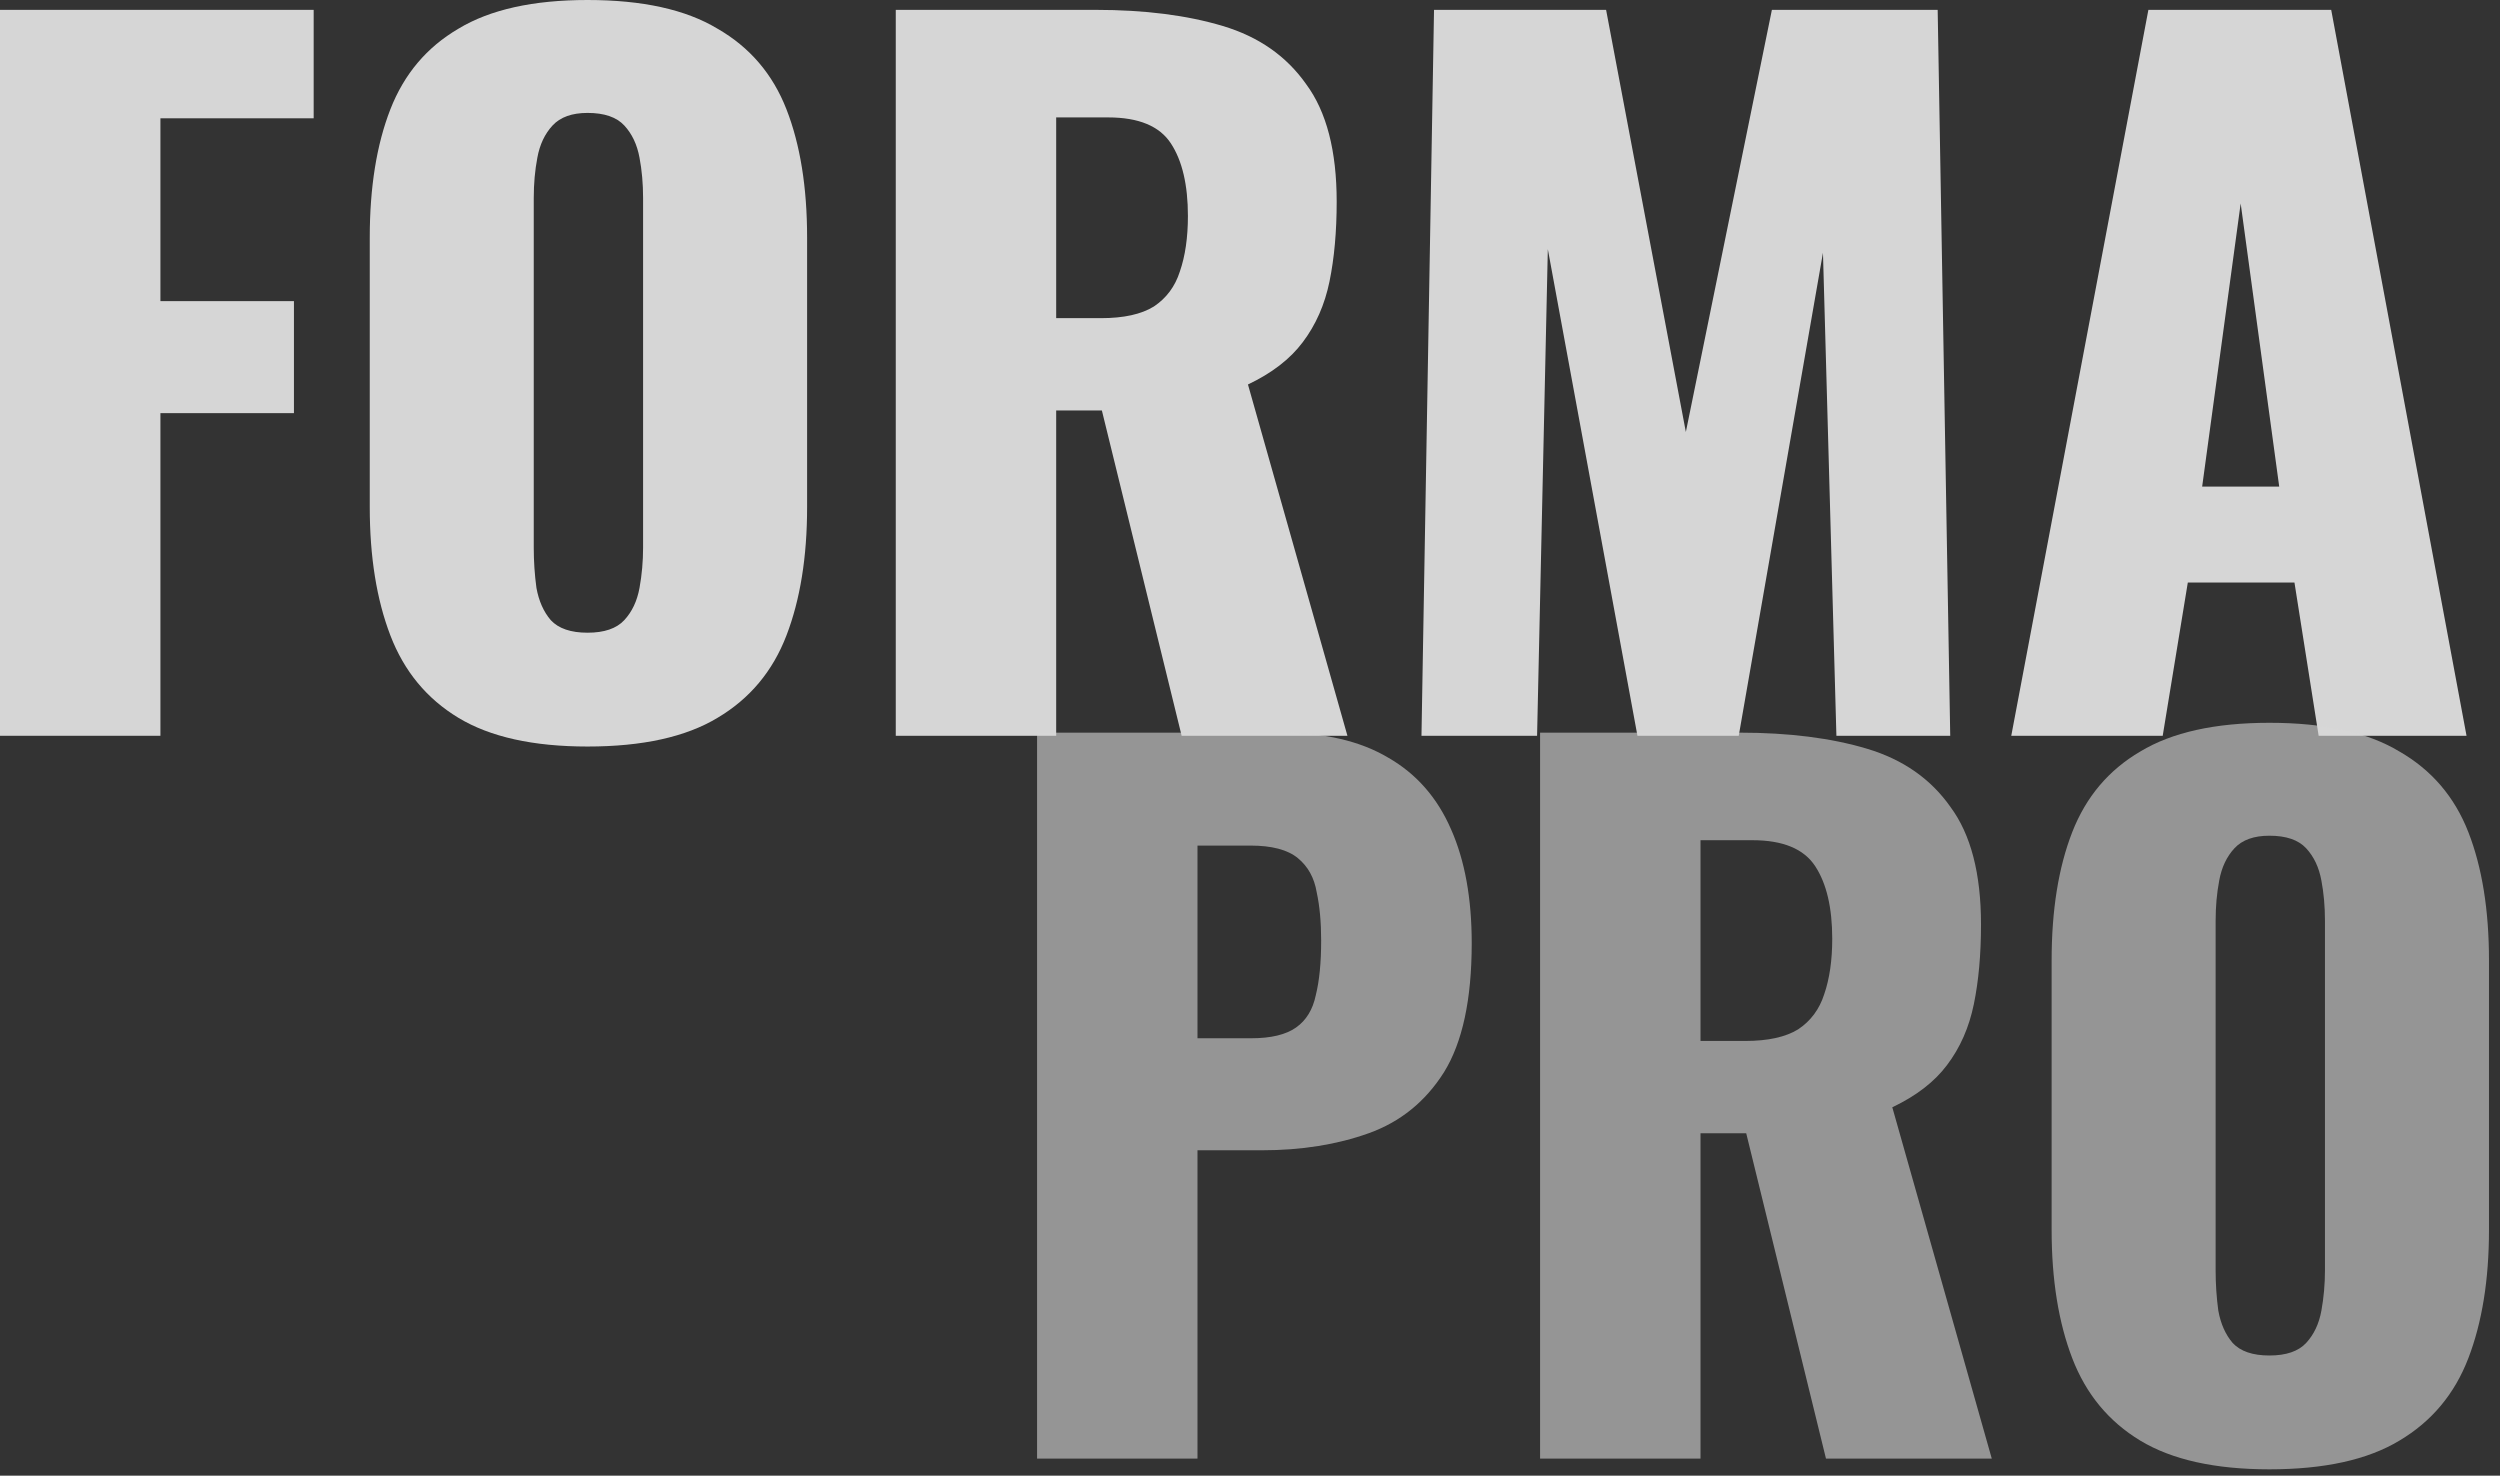
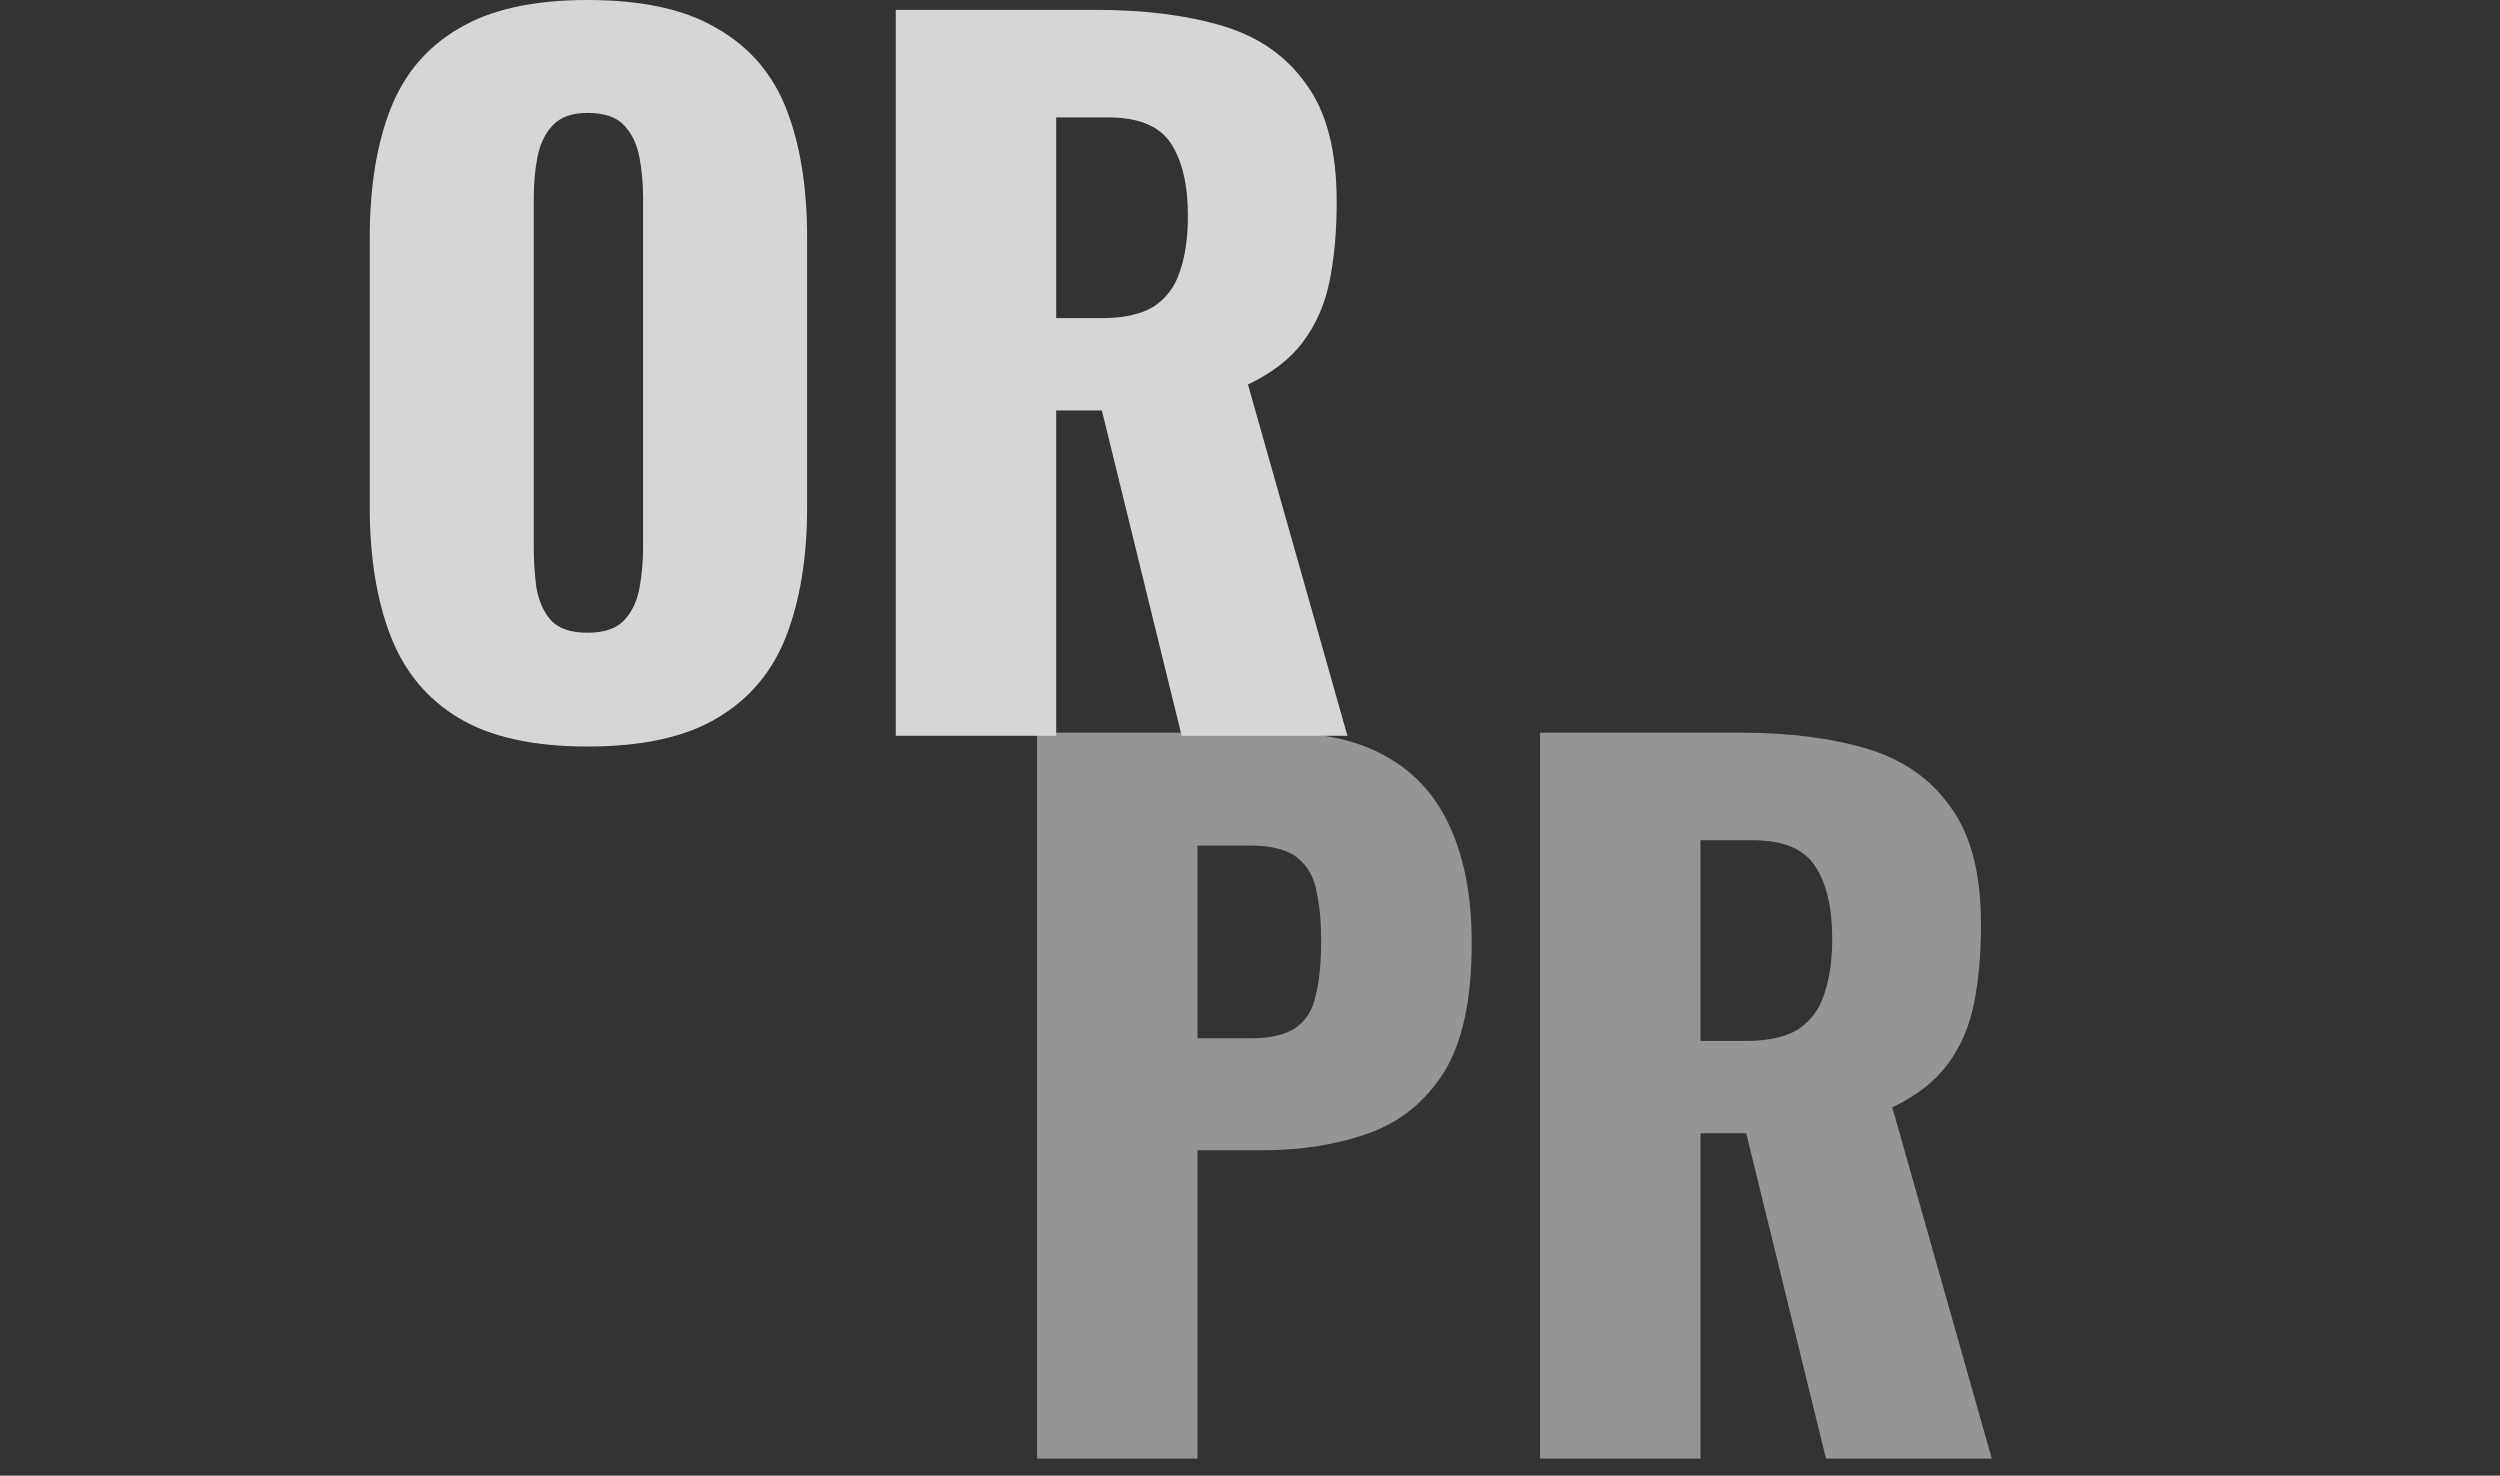
<svg xmlns="http://www.w3.org/2000/svg" width="144" height="85" viewBox="0 0 144 85" fill="none">
  <rect x="0" y="0" width="144" height="85" fill="#333333" stroke="none" />
-   <path d="M115.849 42.381L123.747 0.568H134.277L142.072 42.381H133.554L132.161 33.554H126.018L124.572 42.381H115.849ZM126.844 28.03H131.283L129.063 11.718L126.844 28.03Z" fill="white" fill-opacity="0.8" />
-   <path d="M81.877 42.381L82.6 0.568H92.511L97.105 24.882L102.061 0.568H111.61L112.333 42.381H105.777L105.003 14.557L100.151 42.381H94.317L89.155 14.351L88.536 42.381H81.877Z" fill="white" fill-opacity="0.8" />
  <path d="M51.596 42.381V0.568H63.107C65.929 0.568 68.372 0.878 70.437 1.498C72.502 2.117 74.102 3.235 75.238 4.853C76.408 6.436 76.993 8.69 76.993 11.615C76.993 13.336 76.855 14.867 76.58 16.209C76.305 17.552 75.788 18.721 75.031 19.72C74.309 20.683 73.259 21.492 71.882 22.146L77.612 42.381H68.063L63.468 23.643H60.836V42.381H51.596ZM60.836 18.326H63.417C64.725 18.326 65.74 18.102 66.462 17.655C67.185 17.173 67.684 16.502 67.959 15.642C68.269 14.747 68.424 13.68 68.424 12.441C68.424 10.652 68.097 9.258 67.443 8.26C66.789 7.262 65.585 6.763 63.83 6.763H60.836V18.326Z" fill="white" fill-opacity="0.8" />
  <path d="M33.842 43C30.71 43 28.232 42.449 26.408 41.348C24.584 40.247 23.277 38.664 22.485 36.599C21.694 34.534 21.298 32.074 21.298 29.217V13.679C21.298 10.789 21.694 8.328 22.485 6.298C23.277 4.267 24.584 2.719 26.408 1.652C28.232 0.551 30.71 0 33.842 0C37.008 0 39.503 0.551 41.327 1.652C43.185 2.719 44.51 4.267 45.301 6.298C46.093 8.328 46.489 10.789 46.489 13.679V29.217C46.489 32.074 46.093 34.534 45.301 36.599C44.51 38.664 43.185 40.247 41.327 41.348C39.503 42.449 37.008 43 33.842 43ZM33.842 36.444C34.805 36.444 35.511 36.203 35.958 35.721C36.405 35.239 36.698 34.62 36.836 33.863C36.973 33.106 37.042 32.332 37.042 31.54V11.408C37.042 10.582 36.973 9.808 36.836 9.085C36.698 8.328 36.405 7.709 35.958 7.227C35.511 6.745 34.805 6.504 33.842 6.504C32.947 6.504 32.276 6.745 31.828 7.227C31.381 7.709 31.088 8.328 30.951 9.085C30.813 9.808 30.744 10.582 30.744 11.408V31.54C30.744 32.332 30.796 33.106 30.899 33.863C31.037 34.62 31.312 35.239 31.725 35.721C32.172 36.203 32.878 36.444 33.842 36.444Z" fill="white" fill-opacity="0.8" />
-   <path d="M0 42.381V0.568H18.067V6.814H9.24V17.345H16.931V23.797H9.24V42.381H0Z" fill="white" fill-opacity="0.8" />
-   <path d="M130.718 84.633C127.586 84.633 125.108 84.082 123.284 82.981C121.46 81.879 120.153 80.296 119.361 78.232C118.57 76.167 118.174 73.706 118.174 70.85V55.312C118.174 52.422 118.57 49.961 119.361 47.931C120.153 45.9 121.46 44.352 123.284 43.285C125.108 42.183 127.586 41.633 130.718 41.633C133.884 41.633 136.379 42.183 138.203 43.285C140.061 44.352 141.386 45.9 142.177 47.931C142.969 49.961 143.365 52.422 143.365 55.312V70.85C143.365 73.706 142.969 76.167 142.177 78.232C141.386 80.296 140.061 81.879 138.203 82.981C136.379 84.082 133.884 84.633 130.718 84.633ZM130.718 78.077C131.681 78.077 132.387 77.836 132.834 77.354C133.281 76.872 133.574 76.253 133.712 75.496C133.849 74.739 133.918 73.964 133.918 73.173V53.041C133.918 52.215 133.849 51.441 133.712 50.718C133.574 49.961 133.281 49.342 132.834 48.86C132.387 48.378 131.681 48.137 130.718 48.137C129.823 48.137 129.152 48.378 128.704 48.86C128.257 49.342 127.964 49.961 127.827 50.718C127.689 51.441 127.62 52.215 127.62 53.041V73.173C127.62 73.964 127.672 74.739 127.775 75.496C127.913 76.253 128.188 76.872 128.601 77.354C129.049 77.836 129.754 78.077 130.718 78.077Z" fill="#D7D7D7" fill-opacity="0.6" />
  <path d="M88.709 84.014V42.201H100.22C103.042 42.201 105.486 42.511 107.55 43.13C109.615 43.75 111.215 44.868 112.351 46.486C113.521 48.069 114.106 50.323 114.106 53.248C114.106 54.969 113.969 56.5 113.693 57.842C113.418 59.184 112.902 60.354 112.145 61.352C111.422 62.316 110.372 63.125 108.996 63.779L114.726 84.014H105.176L100.582 65.275H97.949V84.014H88.709ZM97.949 59.959H100.53C101.838 59.959 102.853 59.735 103.576 59.288C104.298 58.806 104.797 58.135 105.073 57.274C105.382 56.38 105.537 55.313 105.537 54.074C105.537 52.284 105.21 50.891 104.556 49.893C103.903 48.895 102.698 48.396 100.943 48.396H97.949V59.959Z" fill="#D7D7D7" fill-opacity="0.6" />
  <path d="M59.735 84.014V42.201H73.776C76.288 42.201 78.353 42.683 79.971 43.647C81.588 44.576 82.793 45.952 83.584 47.776C84.376 49.566 84.771 51.751 84.771 54.332C84.771 57.567 84.238 60.045 83.171 61.765C82.104 63.452 80.659 64.622 78.835 65.275C77.011 65.929 74.963 66.256 72.692 66.256H68.975V84.014H59.735ZM68.975 59.804H72.073C73.208 59.804 74.069 59.597 74.654 59.184C75.239 58.771 75.617 58.152 75.789 57.326C75.996 56.5 76.099 55.45 76.099 54.177C76.099 53.11 76.013 52.181 75.841 51.39C75.703 50.564 75.342 49.91 74.757 49.428C74.172 48.946 73.26 48.705 72.021 48.705H68.975V59.804Z" fill="#D7D7D7" fill-opacity="0.6" />
</svg>